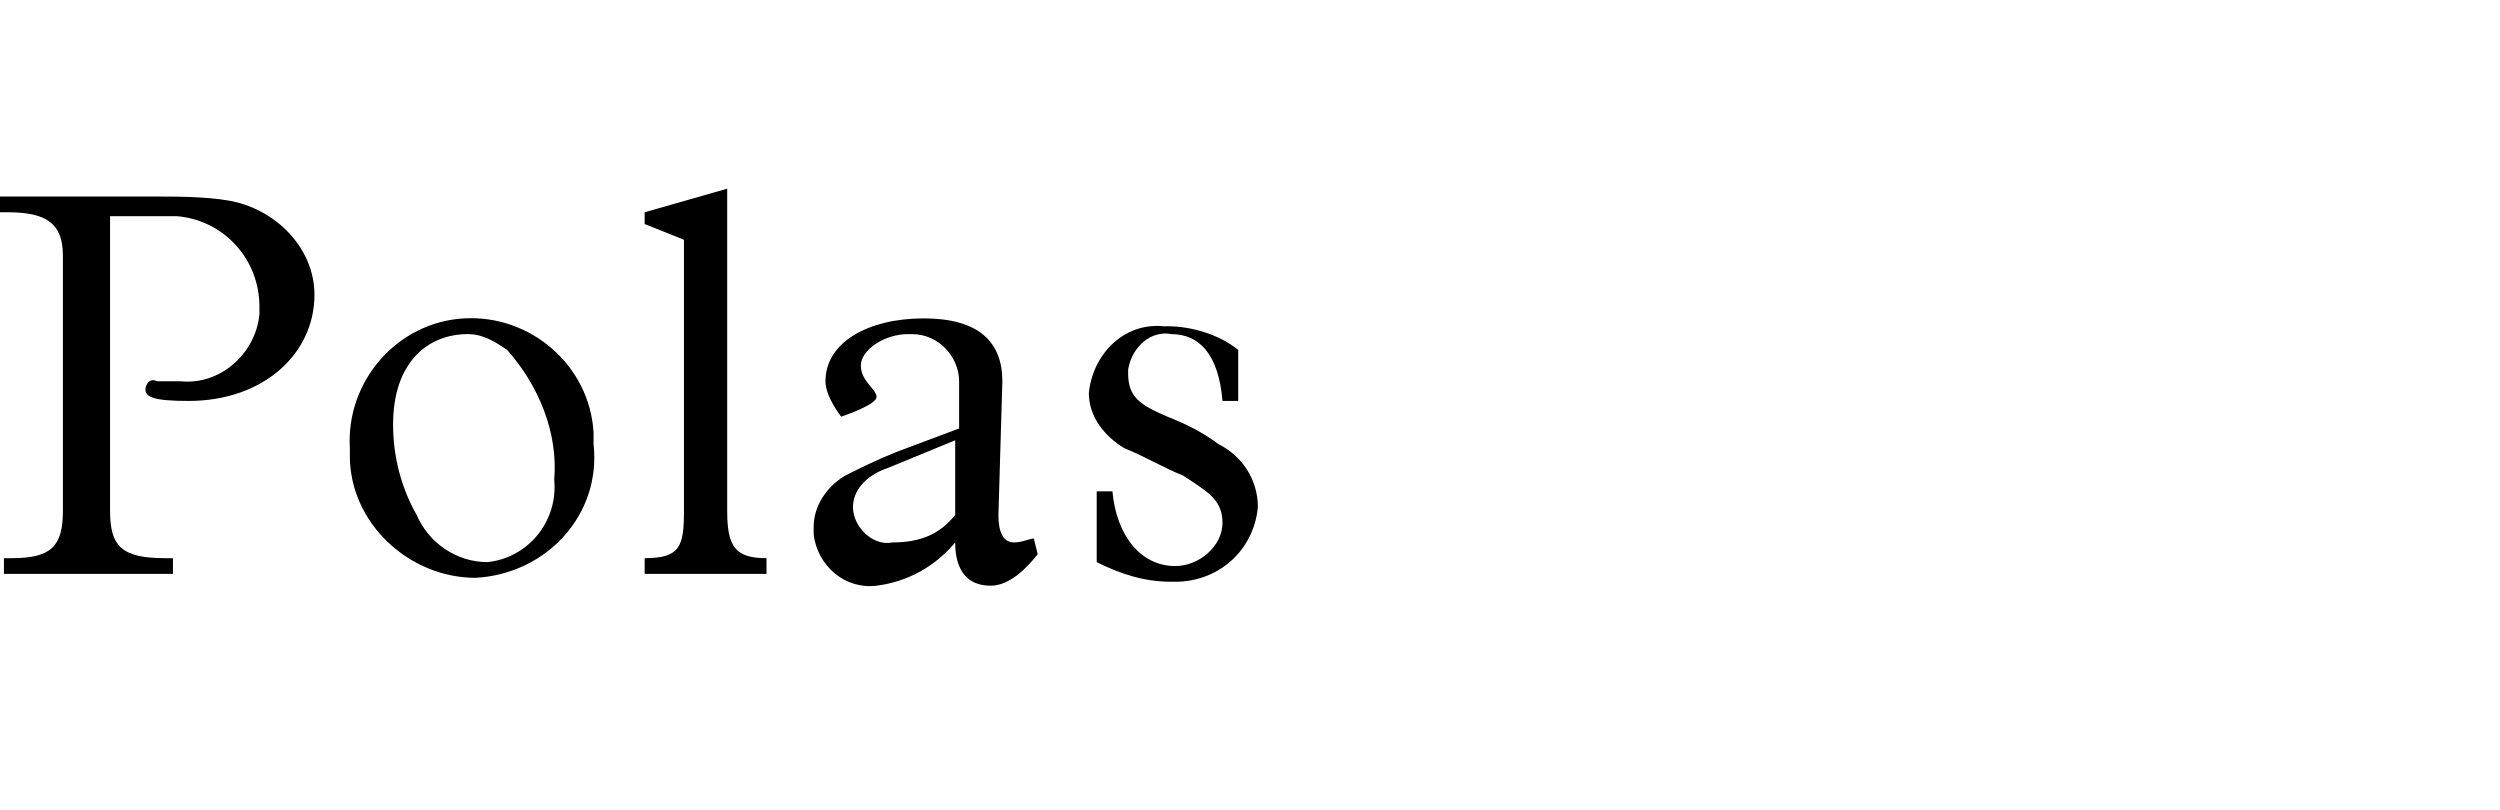
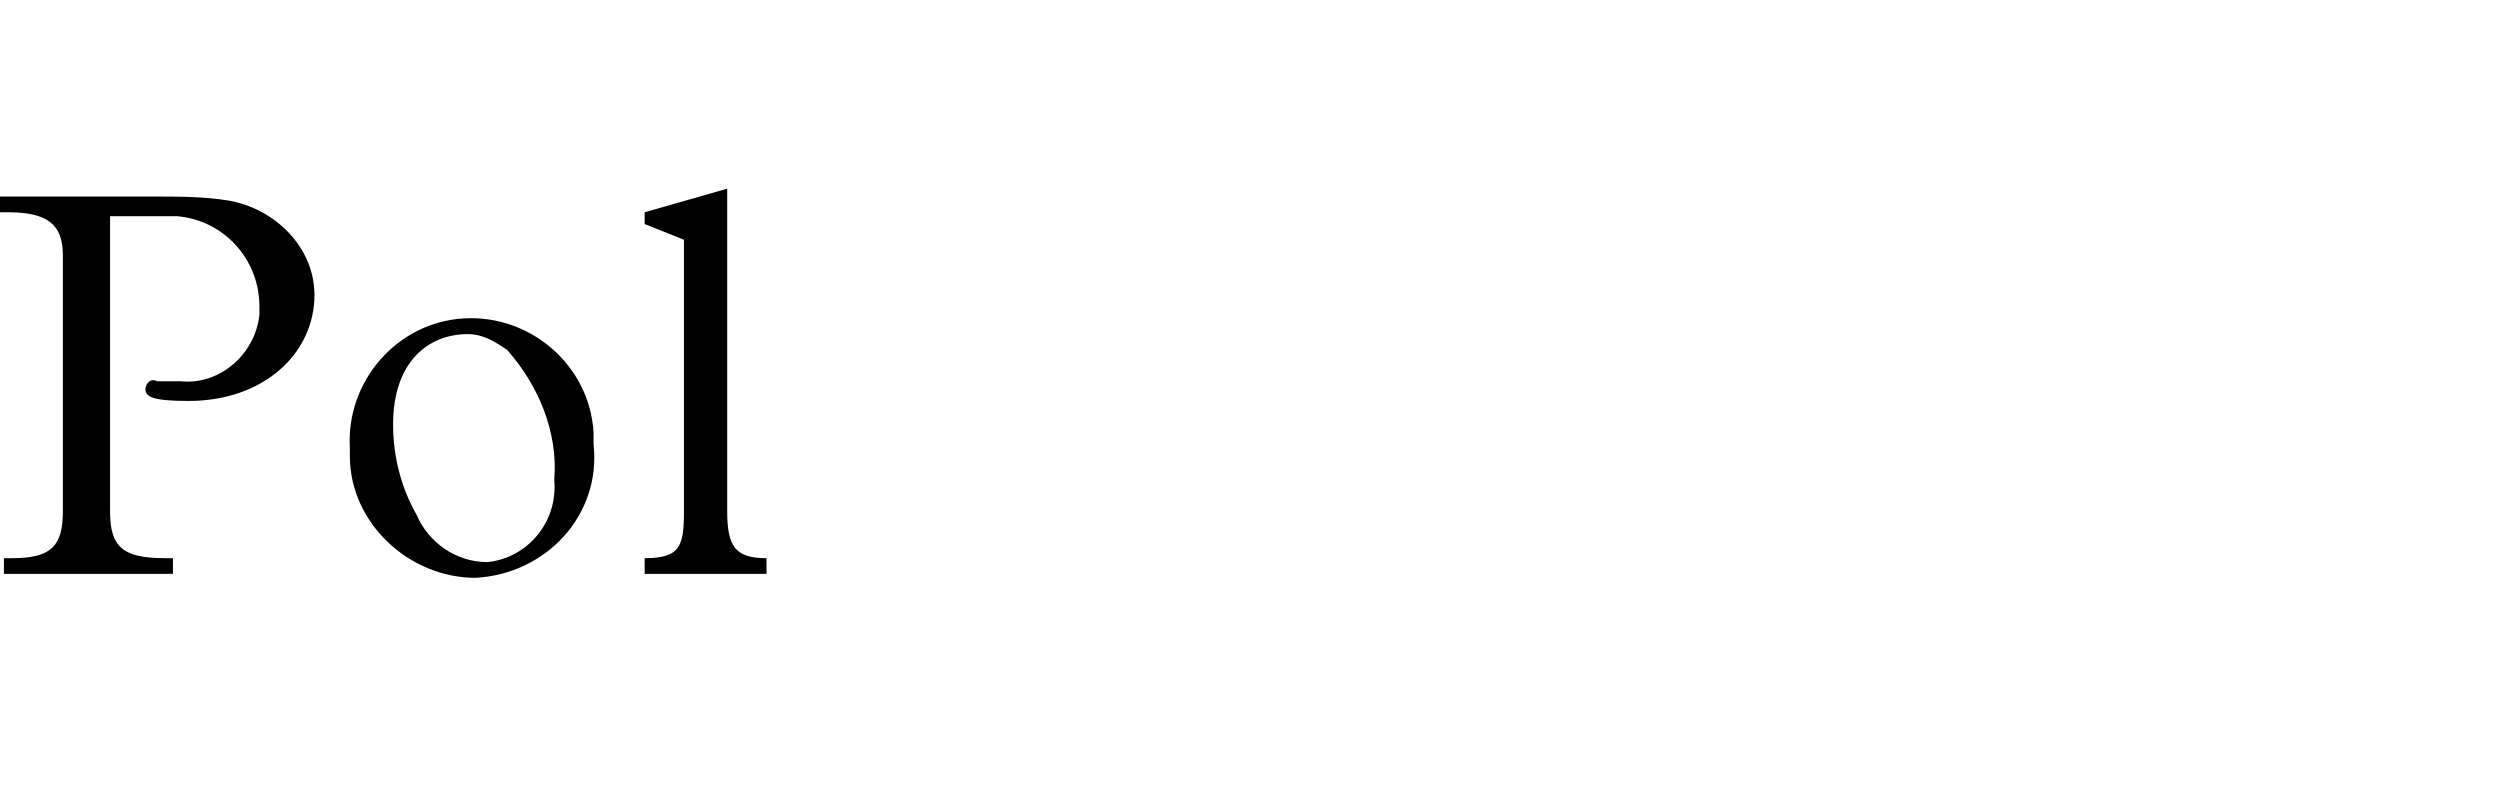
<svg xmlns="http://www.w3.org/2000/svg" version="1.1" id="Calque_1" x="0px" y="0px" viewBox="0 0 63.6 20.6" style="enable-background:new 0 0 63.6 20.6;" xml:space="preserve">
  <path d="M3.9,5c0.6,0,1.3,0,1.9,0.1C7,5.3,8,6.3,8,7.5c0,1.5-1.3,2.7-3.2,2.7c-0.9,0-1.1-0.1-1.1-0.3c0-0.1,0.1-0.3,0.3-0.2h0.6  c1,0.1,1.9-0.7,2-1.7c0-0.1,0-0.1,0-0.2c0-1.2-0.9-2.2-2.1-2.3c-0.1,0-0.1,0-0.2,0H2.8V13c0,0.9,0.3,1.2,1.4,1.2h0.2v0.4H0.1v-0.4  h0.2c1,0,1.3-0.3,1.3-1.2V6.5c0-0.8-0.4-1.1-1.4-1.1H0V5H3.9z" />
  <path d="M12.1,14.7c-1.7,0-3.2-1.4-3.2-3.1c0-0.1,0-0.1,0-0.2c-0.1-1.7,1.2-3.2,2.9-3.3s3.2,1.2,3.3,2.9c0,0.1,0,0.2,0,0.3  C15.3,13.1,13.9,14.6,12.1,14.7C12.1,14.7,12.1,14.7,12.1,14.7z M14.1,12.2c0.1-1.2-0.4-2.4-1.2-3.3c-0.3-0.2-0.6-0.4-1-0.4  c-1,0-1.9,0.7-1.9,2.3c0,0.8,0.2,1.6,0.6,2.3c0.3,0.7,1,1.2,1.8,1.2C13.4,14.2,14.2,13.3,14.1,12.2C14.1,12.3,14.1,12.2,14.1,12.2  L14.1,12.2z" />
  <path d="M18.5,13c0,0.9,0.2,1.2,1,1.2v0.4h-3.1v-0.4c0.9,0,1-0.3,1-1.2V6.1l-1-0.4V5.4l2.1-0.6V13z" />
-   <path d="M25.4,13.1c0,0.4,0.1,0.7,0.4,0.7c0.2,0,0.4-0.1,0.5-0.1l0.1,0.4c-0.4,0.5-0.8,0.8-1.2,0.8c-0.6,0-0.9-0.4-0.9-1.1  c-0.5,0.6-1.2,1-2,1.1c-0.8,0.1-1.5-0.5-1.6-1.3c0-0.1,0-0.1,0-0.2c0-0.5,0.3-1,0.8-1.3c0.4-0.2,0.8-0.4,1.3-0.6l1.6-0.6V9.7  c0-0.6-0.5-1.2-1.2-1.2c0,0-0.1,0-0.1,0c-0.6,0-1.2,0.4-1.2,0.8s0.4,0.6,0.4,0.8s-0.9,0.5-0.9,0.5s-0.4-0.5-0.4-0.9  c0-1,1.1-1.6,2.5-1.6s2,0.6,2,1.6L25.4,13.1z M24.3,13.1v-1.9l-1.7,0.7c-0.6,0.2-0.9,0.6-0.9,1c0,0.5,0.5,1,1,0.9  C23.4,13.8,23.9,13.6,24.3,13.1z" />
-   <path d="M31.5,10.2h-0.4C31,9,30.5,8.5,29.8,8.5c-0.5-0.1-1,0.3-1.1,0.9c0,0,0,0.1,0,0.1c0,0.6,0.3,0.8,1,1.1  c0.5,0.2,0.9,0.4,1.3,0.7c0.6,0.3,1,0.9,1,1.6c-0.1,1.1-1,1.9-2.1,1.9c0,0,0,0-0.1,0c-0.7,0-1.3-0.2-1.9-0.5v-1.8h0.4  c0.1,1.1,0.7,1.9,1.6,1.9c0.6,0,1.2-0.5,1.2-1.1c0,0,0,0,0,0c0-0.6-0.4-0.8-1-1.2c-0.5-0.2-1-0.5-1.5-0.7c-0.5-0.3-0.9-0.8-0.9-1.4  c0.1-1,0.9-1.8,1.9-1.7c0,0,0,0,0.1,0c0.6,0,1.3,0.2,1.8,0.6L31.5,10.2z" />
</svg>